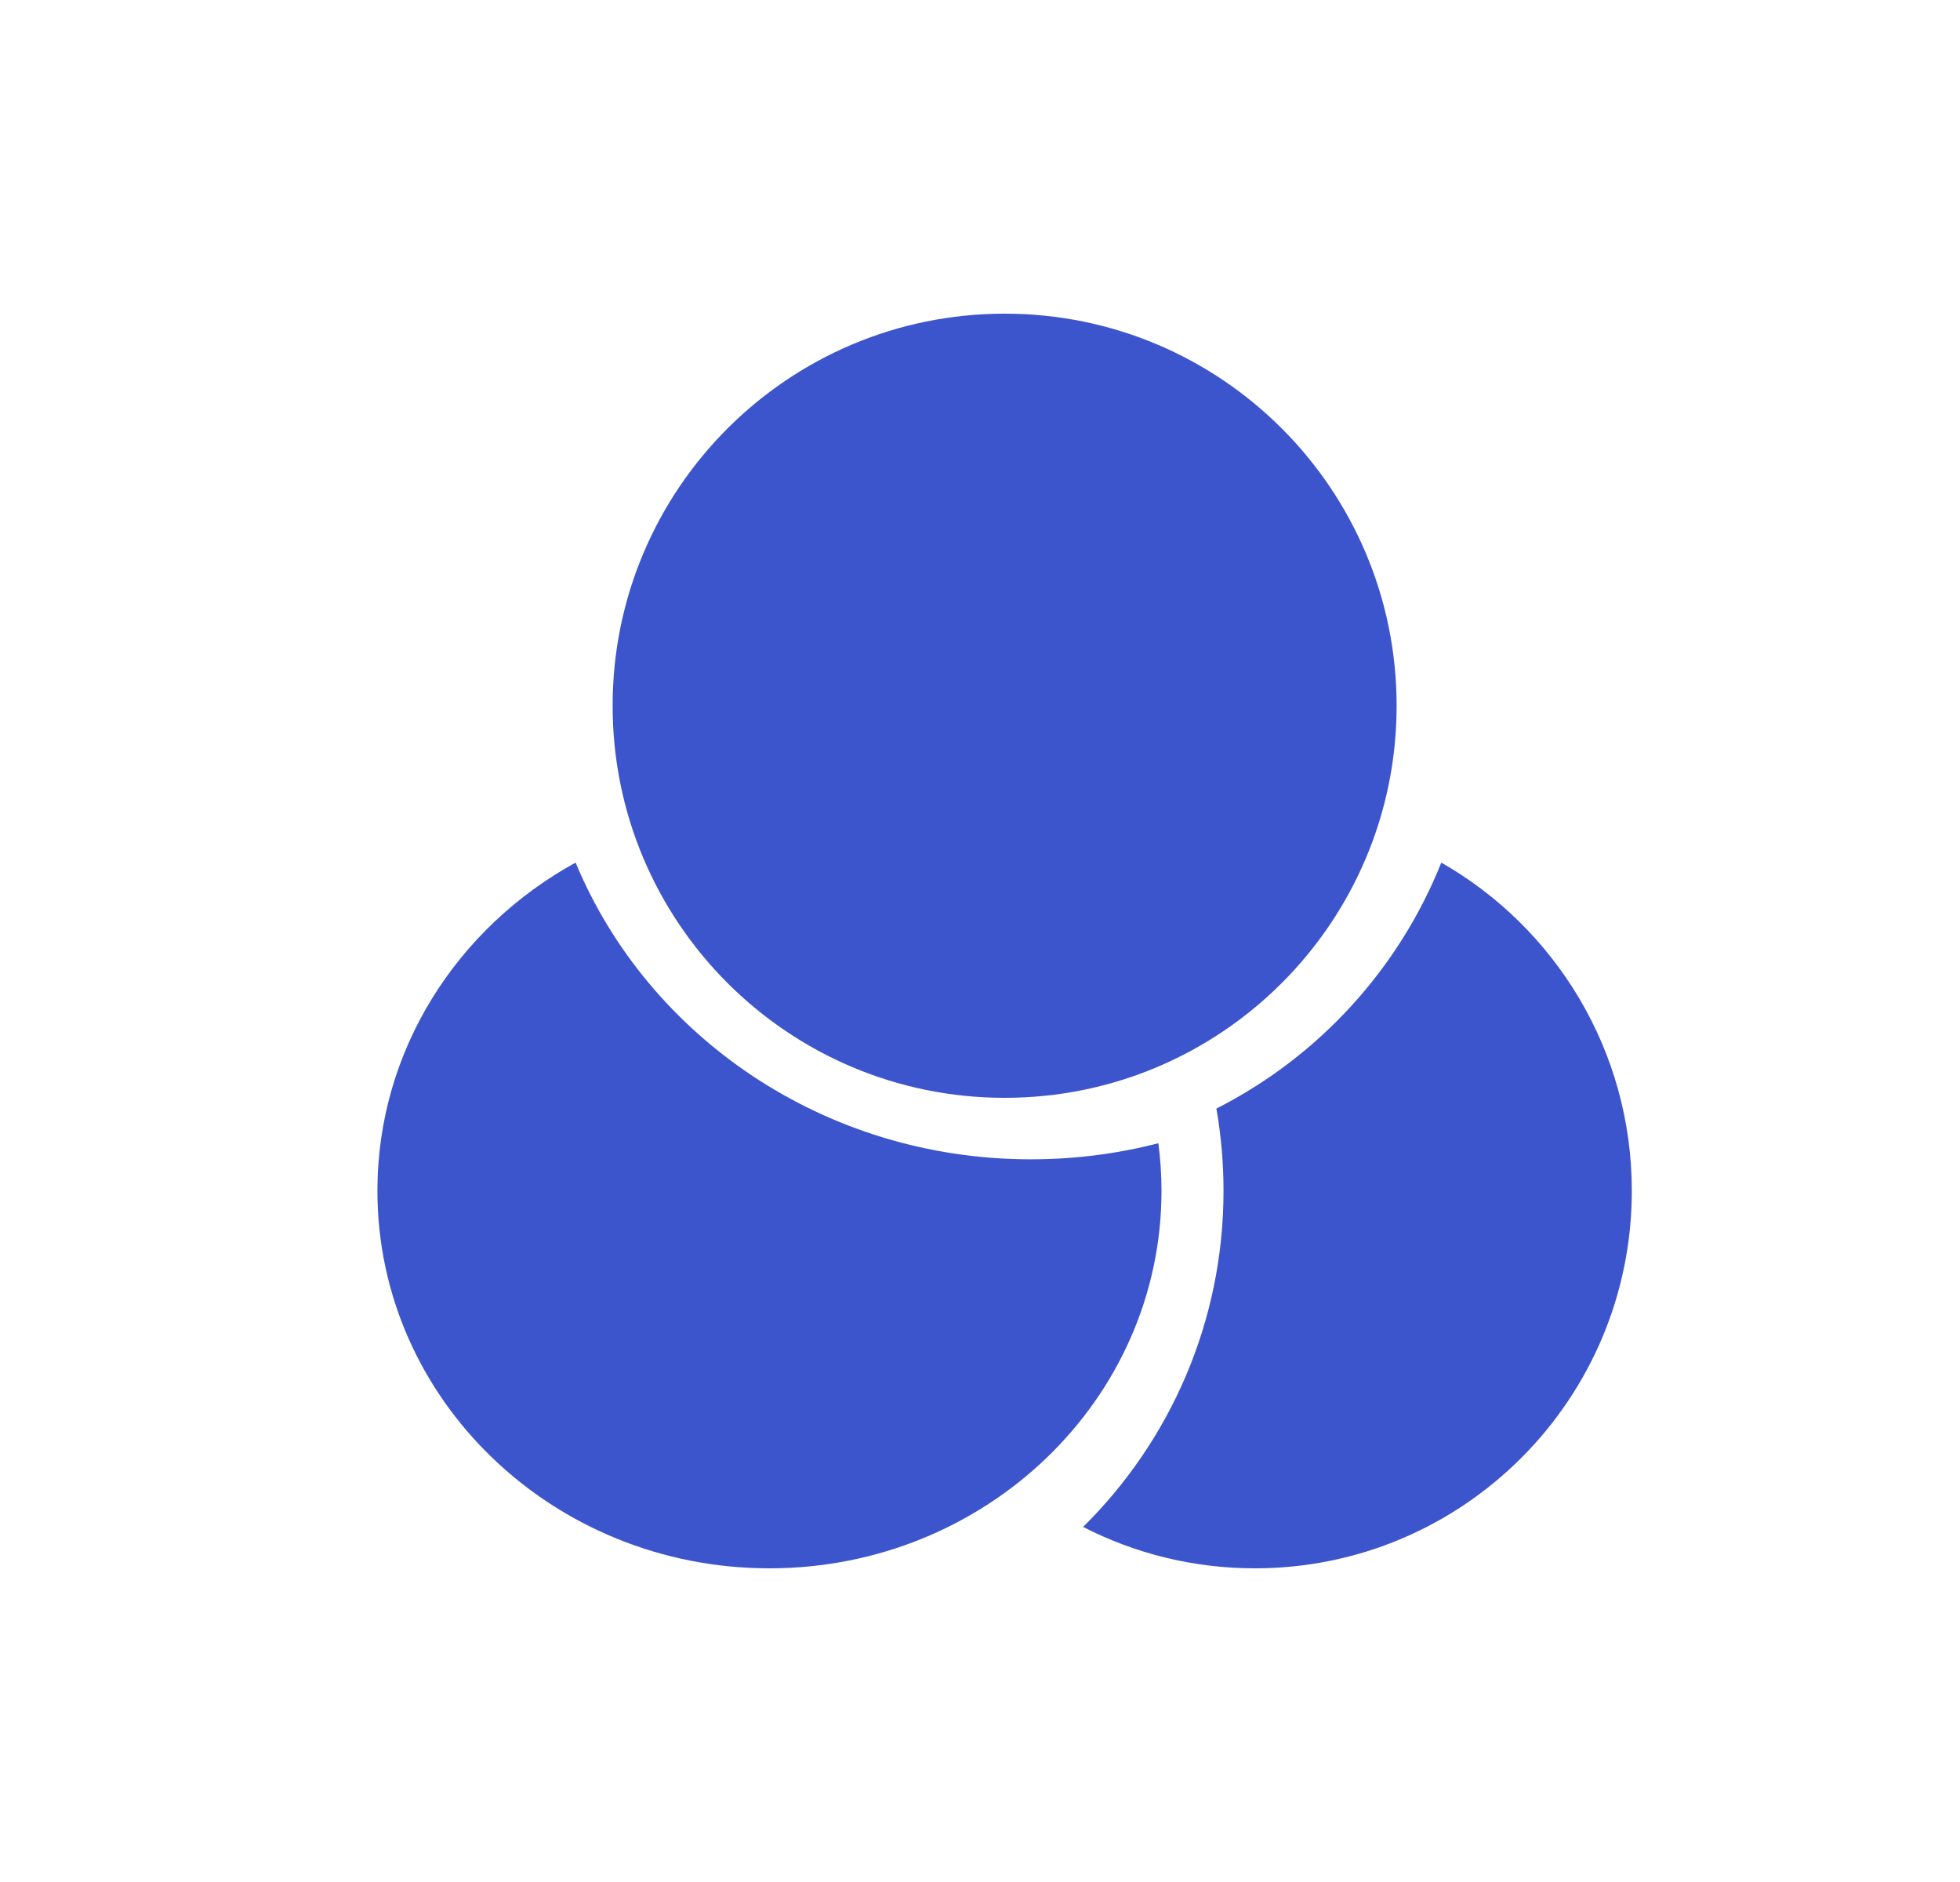
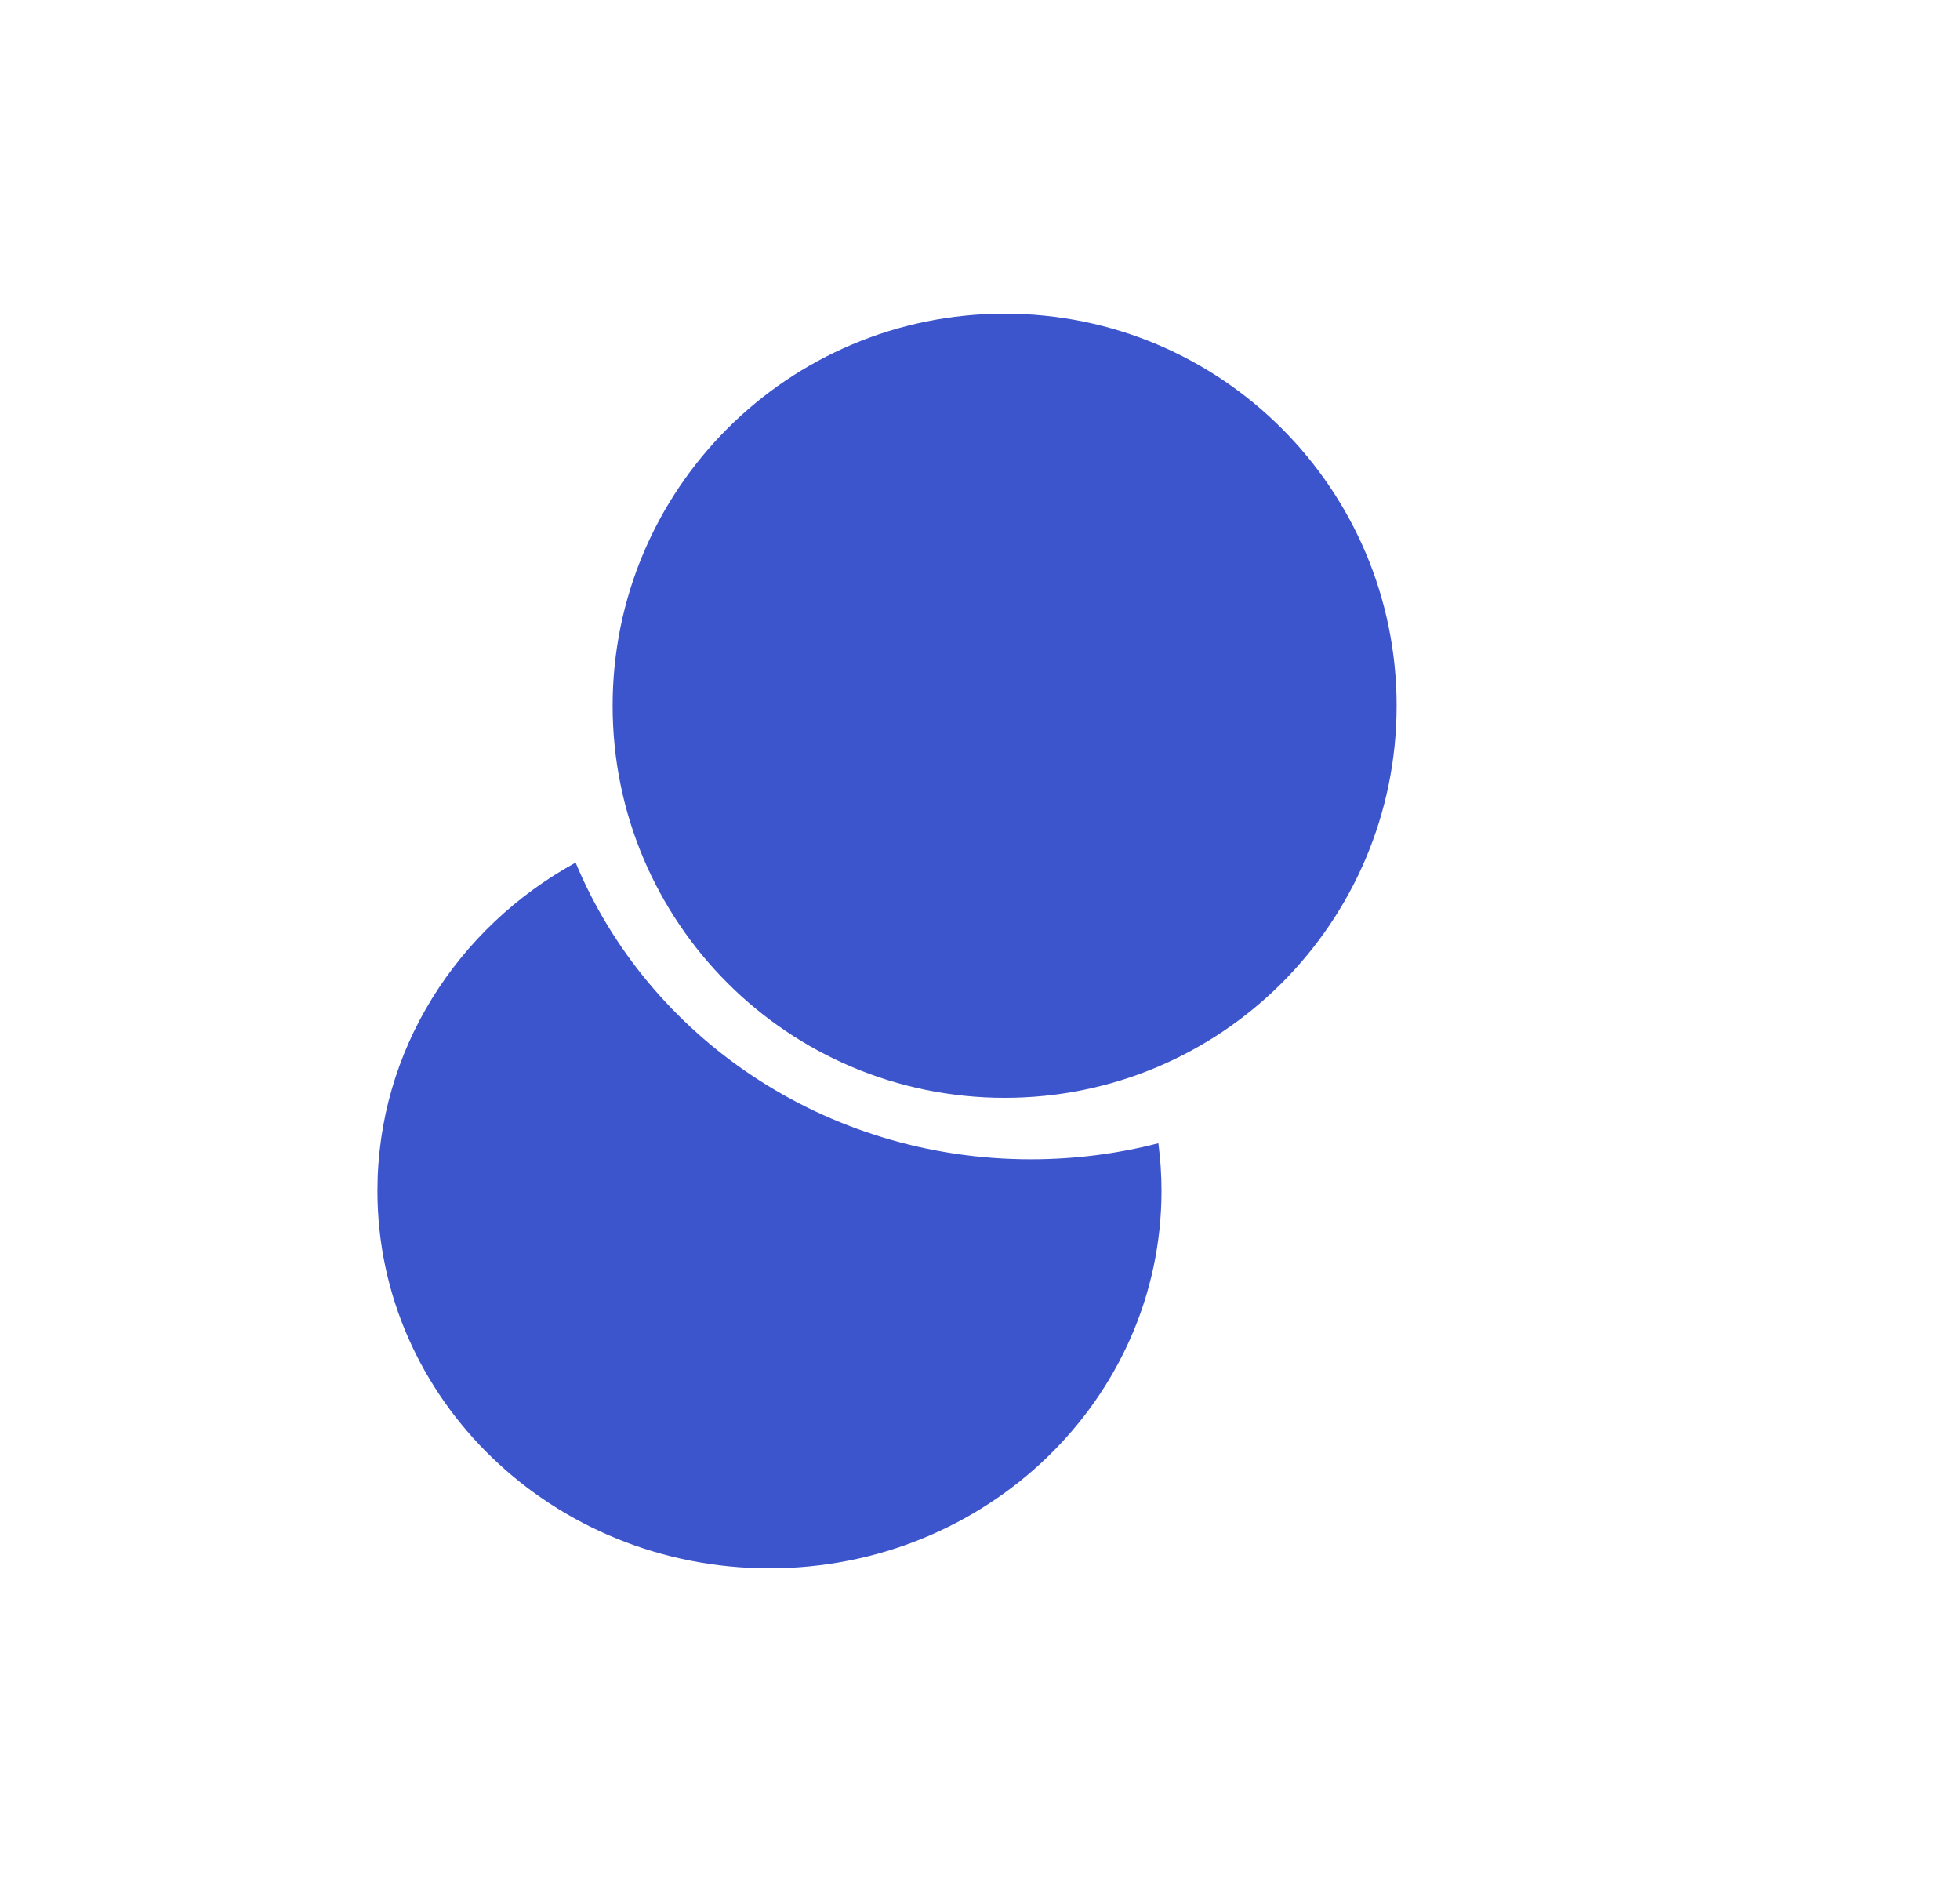
<svg xmlns="http://www.w3.org/2000/svg" width="25" height="24" viewBox="0 0 25 24" fill="none">
  <path d="M17.814 9C17.814 11.761 15.576 14 12.815 14C10.053 14 7.814 11.761 7.814 9C7.814 6.239 10.053 4 12.815 4C15.576 4 17.814 6.239 17.814 9Z" fill="#3D55CC" />
  <path d="M7.342 11C5.832 11.829 4.814 13.393 4.814 15.186C4.814 17.845 7.053 20 9.814 20C12.576 20 14.815 17.845 14.815 15.186C14.815 14.98 14.801 14.777 14.775 14.579C14.256 14.713 13.711 14.784 13.148 14.784C10.516 14.784 8.263 13.218 7.342 11Z" fill="#3D55CC" />
-   <path d="M15.515 14.137C15.575 14.478 15.606 14.828 15.606 15.186C15.606 16.863 14.92 18.38 13.815 19.472C14.472 19.809 15.217 20 16.006 20C18.662 20 20.814 17.845 20.814 15.186C20.814 13.393 19.835 11.829 18.384 11C17.84 12.362 16.813 13.479 15.515 14.137Z" fill="#3D55CC" />
</svg>